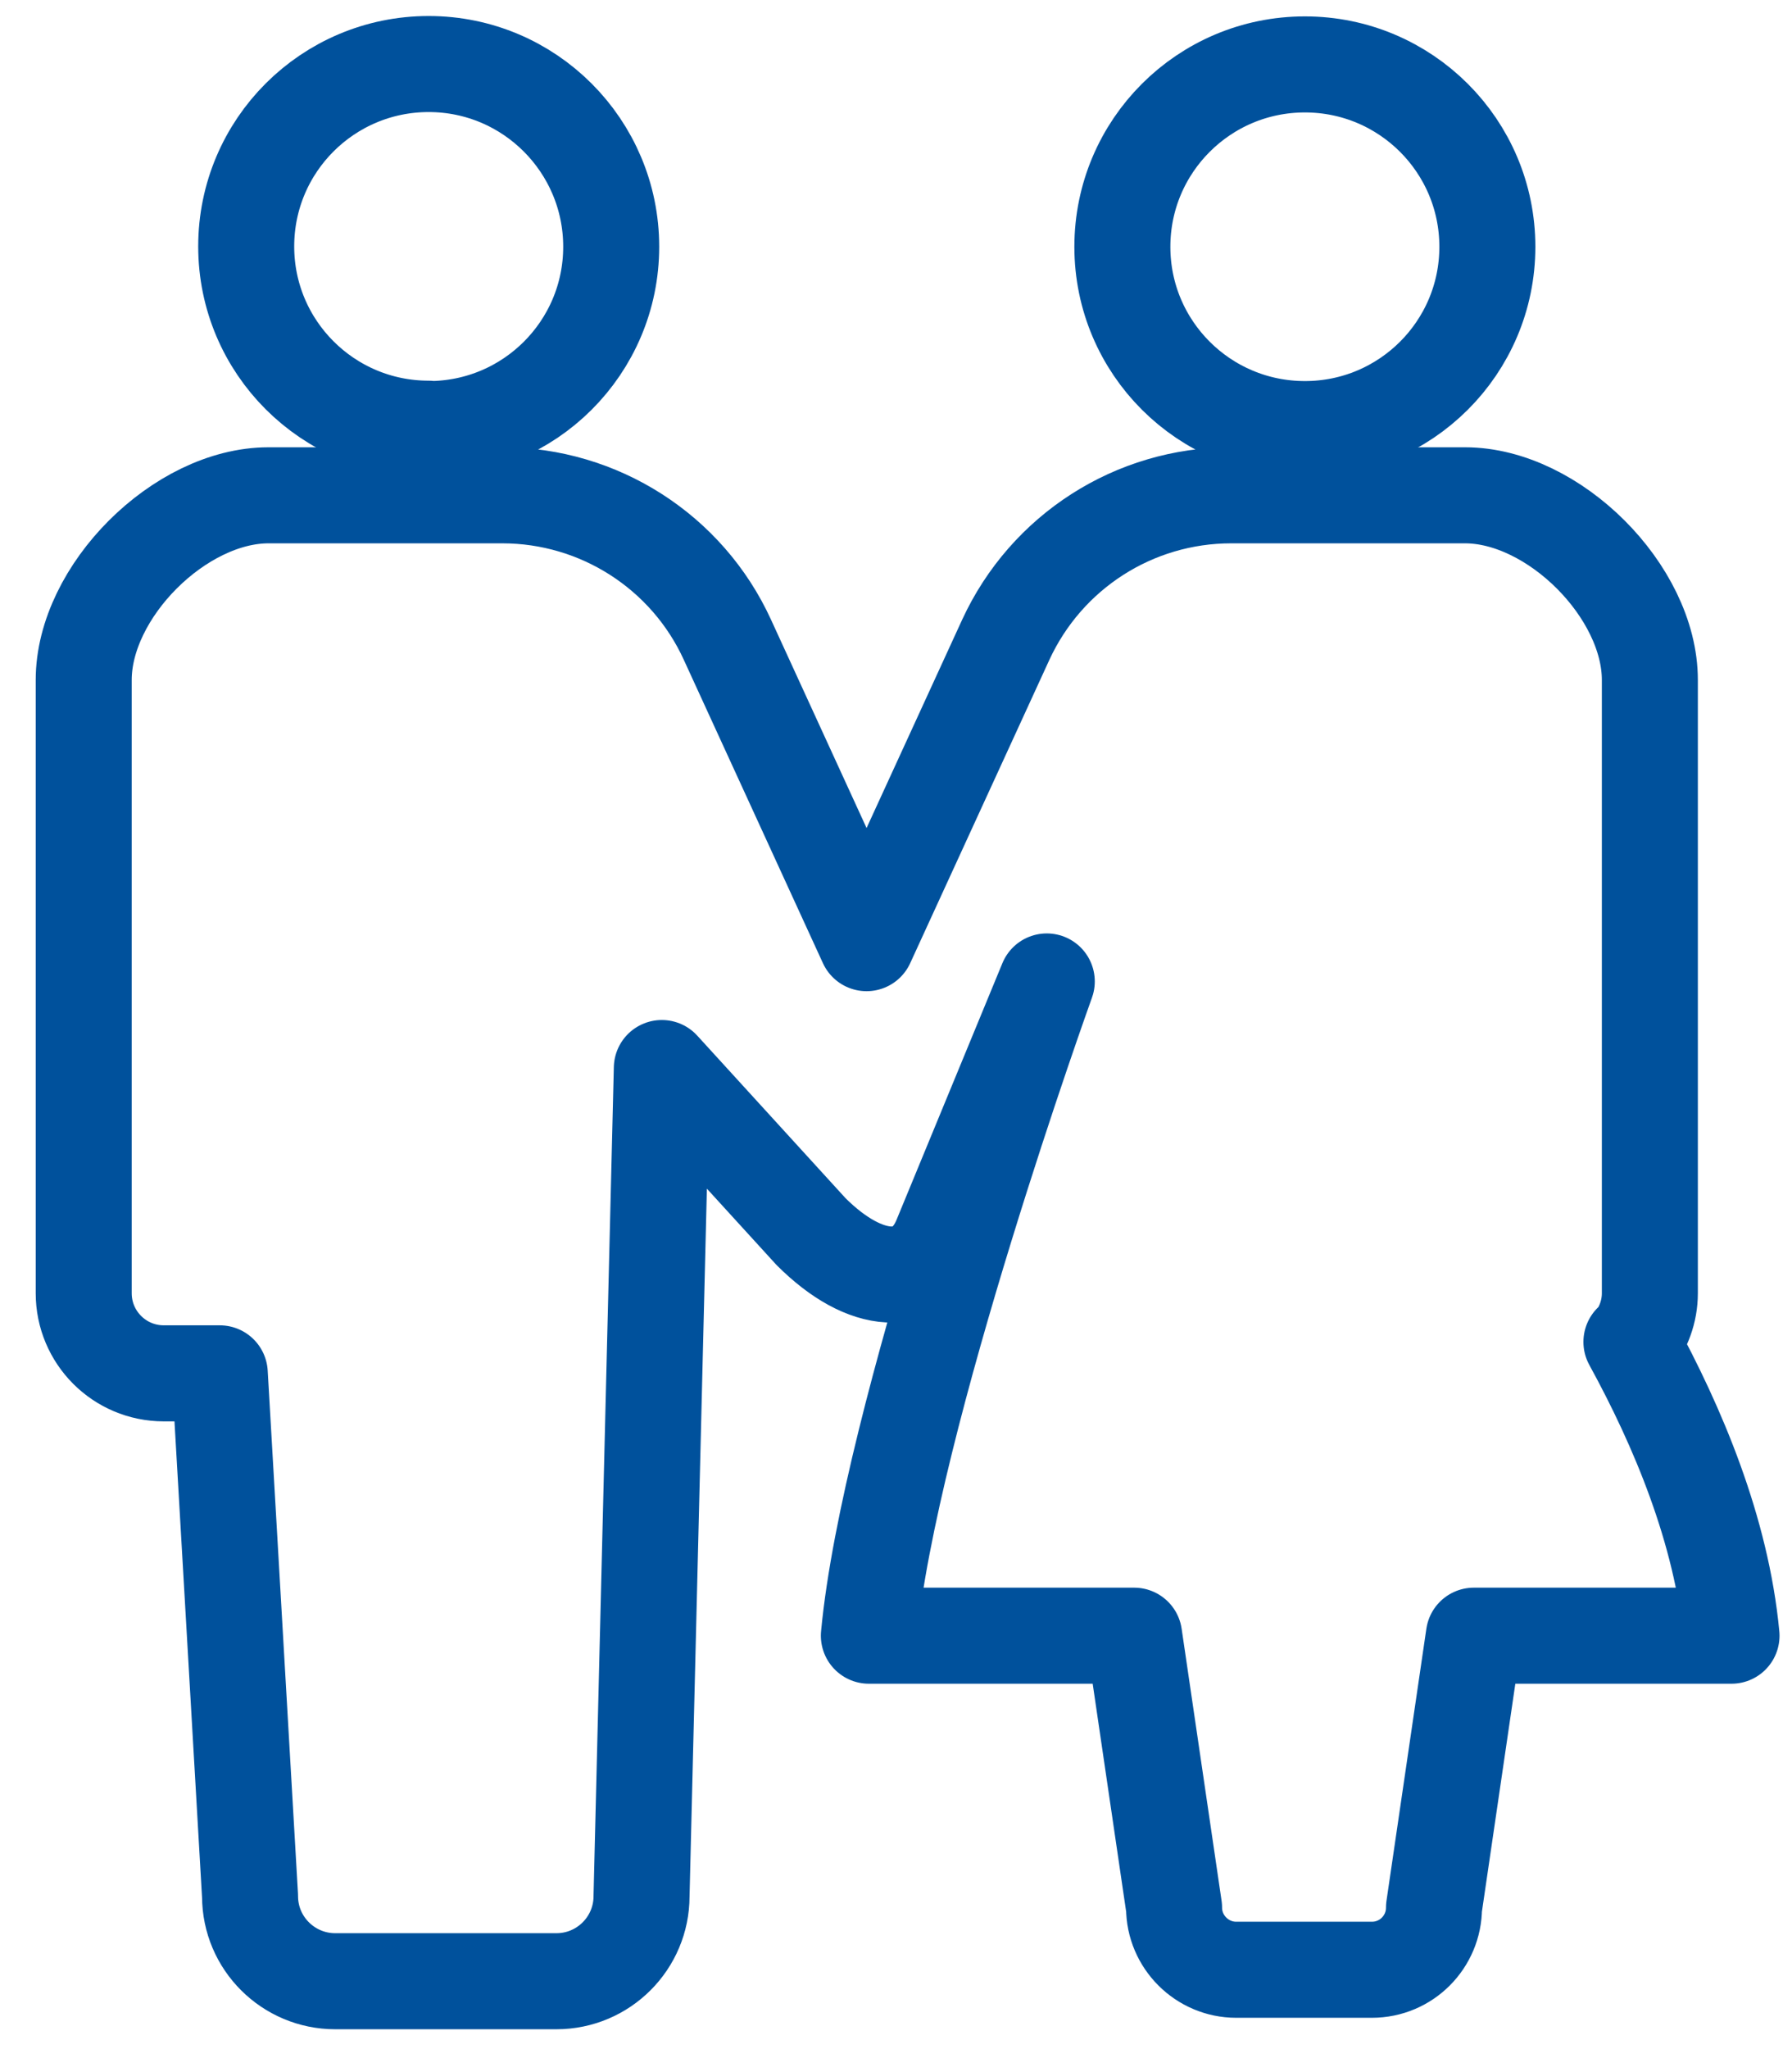
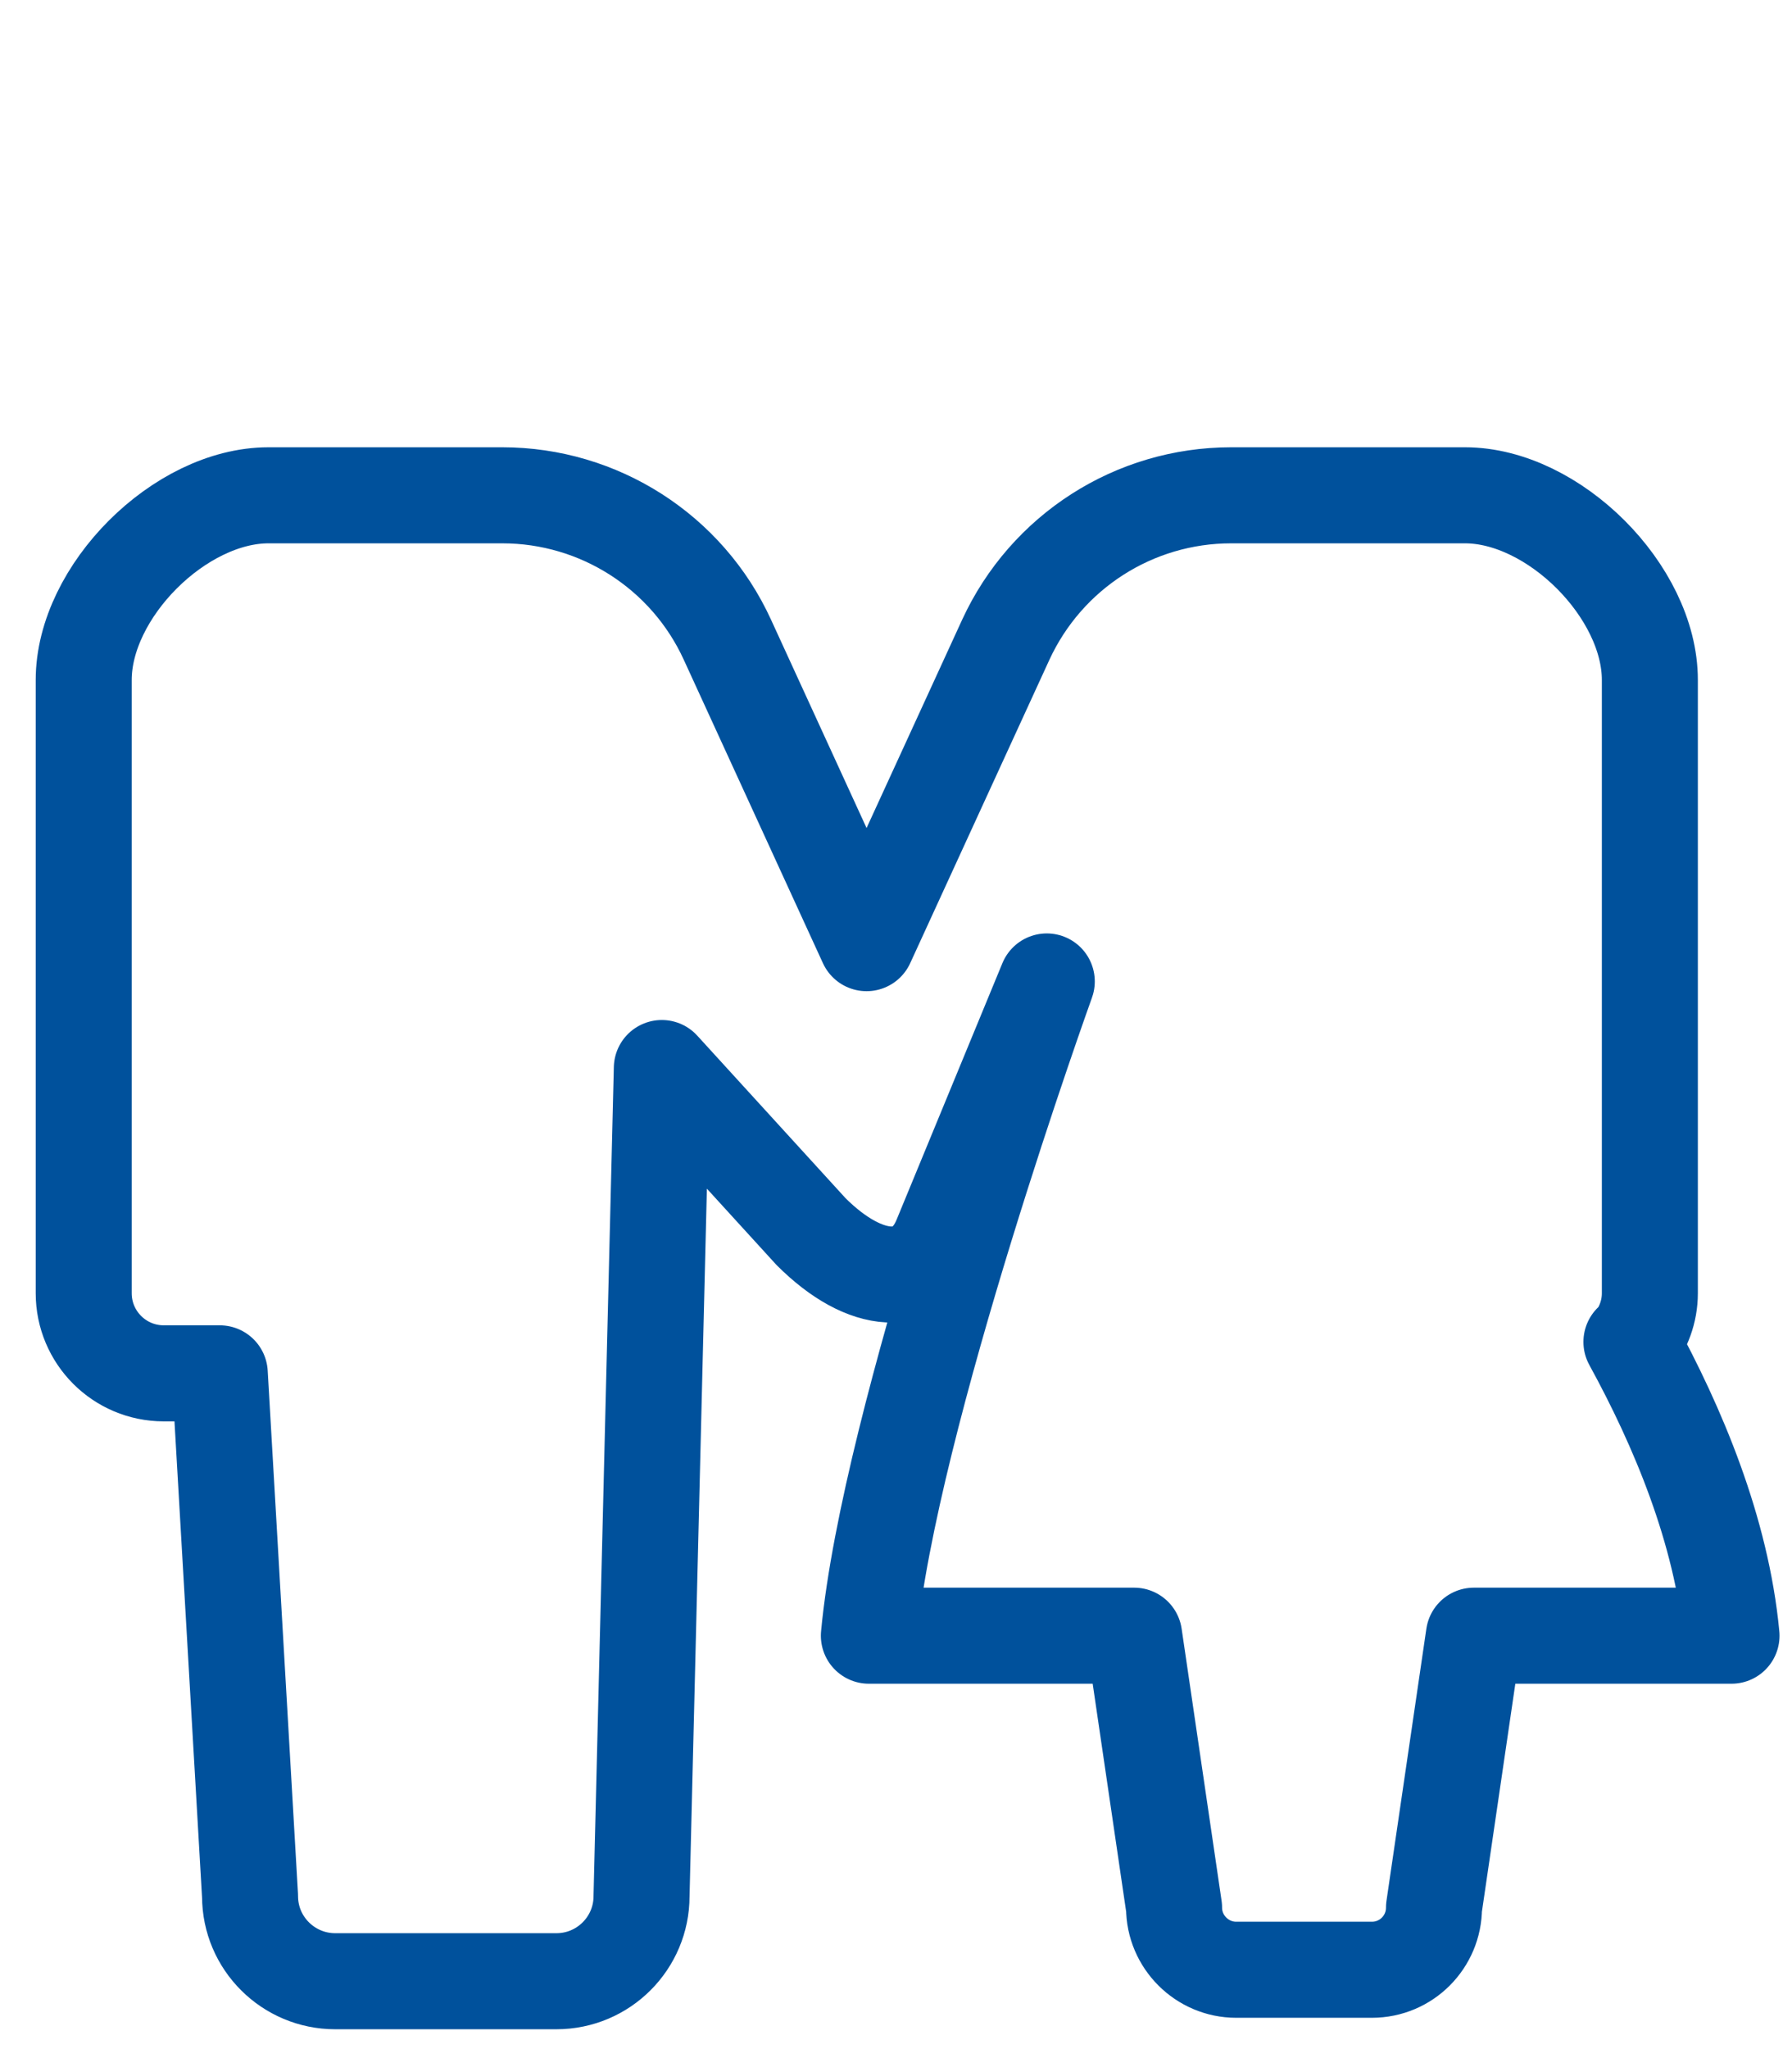
<svg xmlns="http://www.w3.org/2000/svg" width="28" height="32" viewBox="0 0 28 32" fill="none">
-   <path d="M6.698 6.701C8.274 6.701 9.55 5.427 9.55 3.853C9.55 2.28 8.274 1 6.698 1C5.123 1 3.847 2.274 3.847 3.848C3.847 5.421 5.123 6.695 6.698 6.695V6.701Z" stroke="#00519C" stroke-width="1.5" stroke-linejoin="round" />
-   <path d="M20.389 6.701C21.964 6.701 23.24 5.427 23.24 3.854C23.24 2.281 21.964 1.006 20.389 1.006C18.813 1.006 17.537 2.281 17.537 3.854C17.537 5.427 18.813 6.701 20.389 6.701Z" stroke="#00519C" stroke-width="1.5" stroke-linejoin="round" />
  <path d="M25.509 20.962C25.677 20.747 25.779 20.483 25.779 20.196V10.619C25.779 9.237 24.275 7.735 22.891 7.735H19.237C17.721 7.735 16.35 8.615 15.715 9.991L13.54 14.729L11.366 9.991C10.737 8.615 9.359 7.735 7.849 7.735H4.195C2.811 7.735 1.308 9.237 1.308 10.619V20.196C1.308 20.884 1.865 21.447 2.56 21.447H3.434L3.907 29.612C3.907 30.348 4.507 30.94 5.237 30.94H8.694C9.431 30.94 10.024 30.342 10.024 29.612L10.341 16.679L12.672 19.233C13.528 20.088 14.373 20.13 14.702 19.335L16.356 15.327C16.356 15.327 13.894 22.158 13.576 25.544H17.721L18.345 29.792C18.345 30.324 18.782 30.761 19.315 30.761H21.436C21.975 30.761 22.406 30.324 22.406 29.792L23.029 25.544H27.055C26.899 23.899 26.216 22.278 25.491 20.956L25.509 20.962Z" stroke="#00519C" stroke-width="1.5" stroke-linejoin="round" />
</svg>